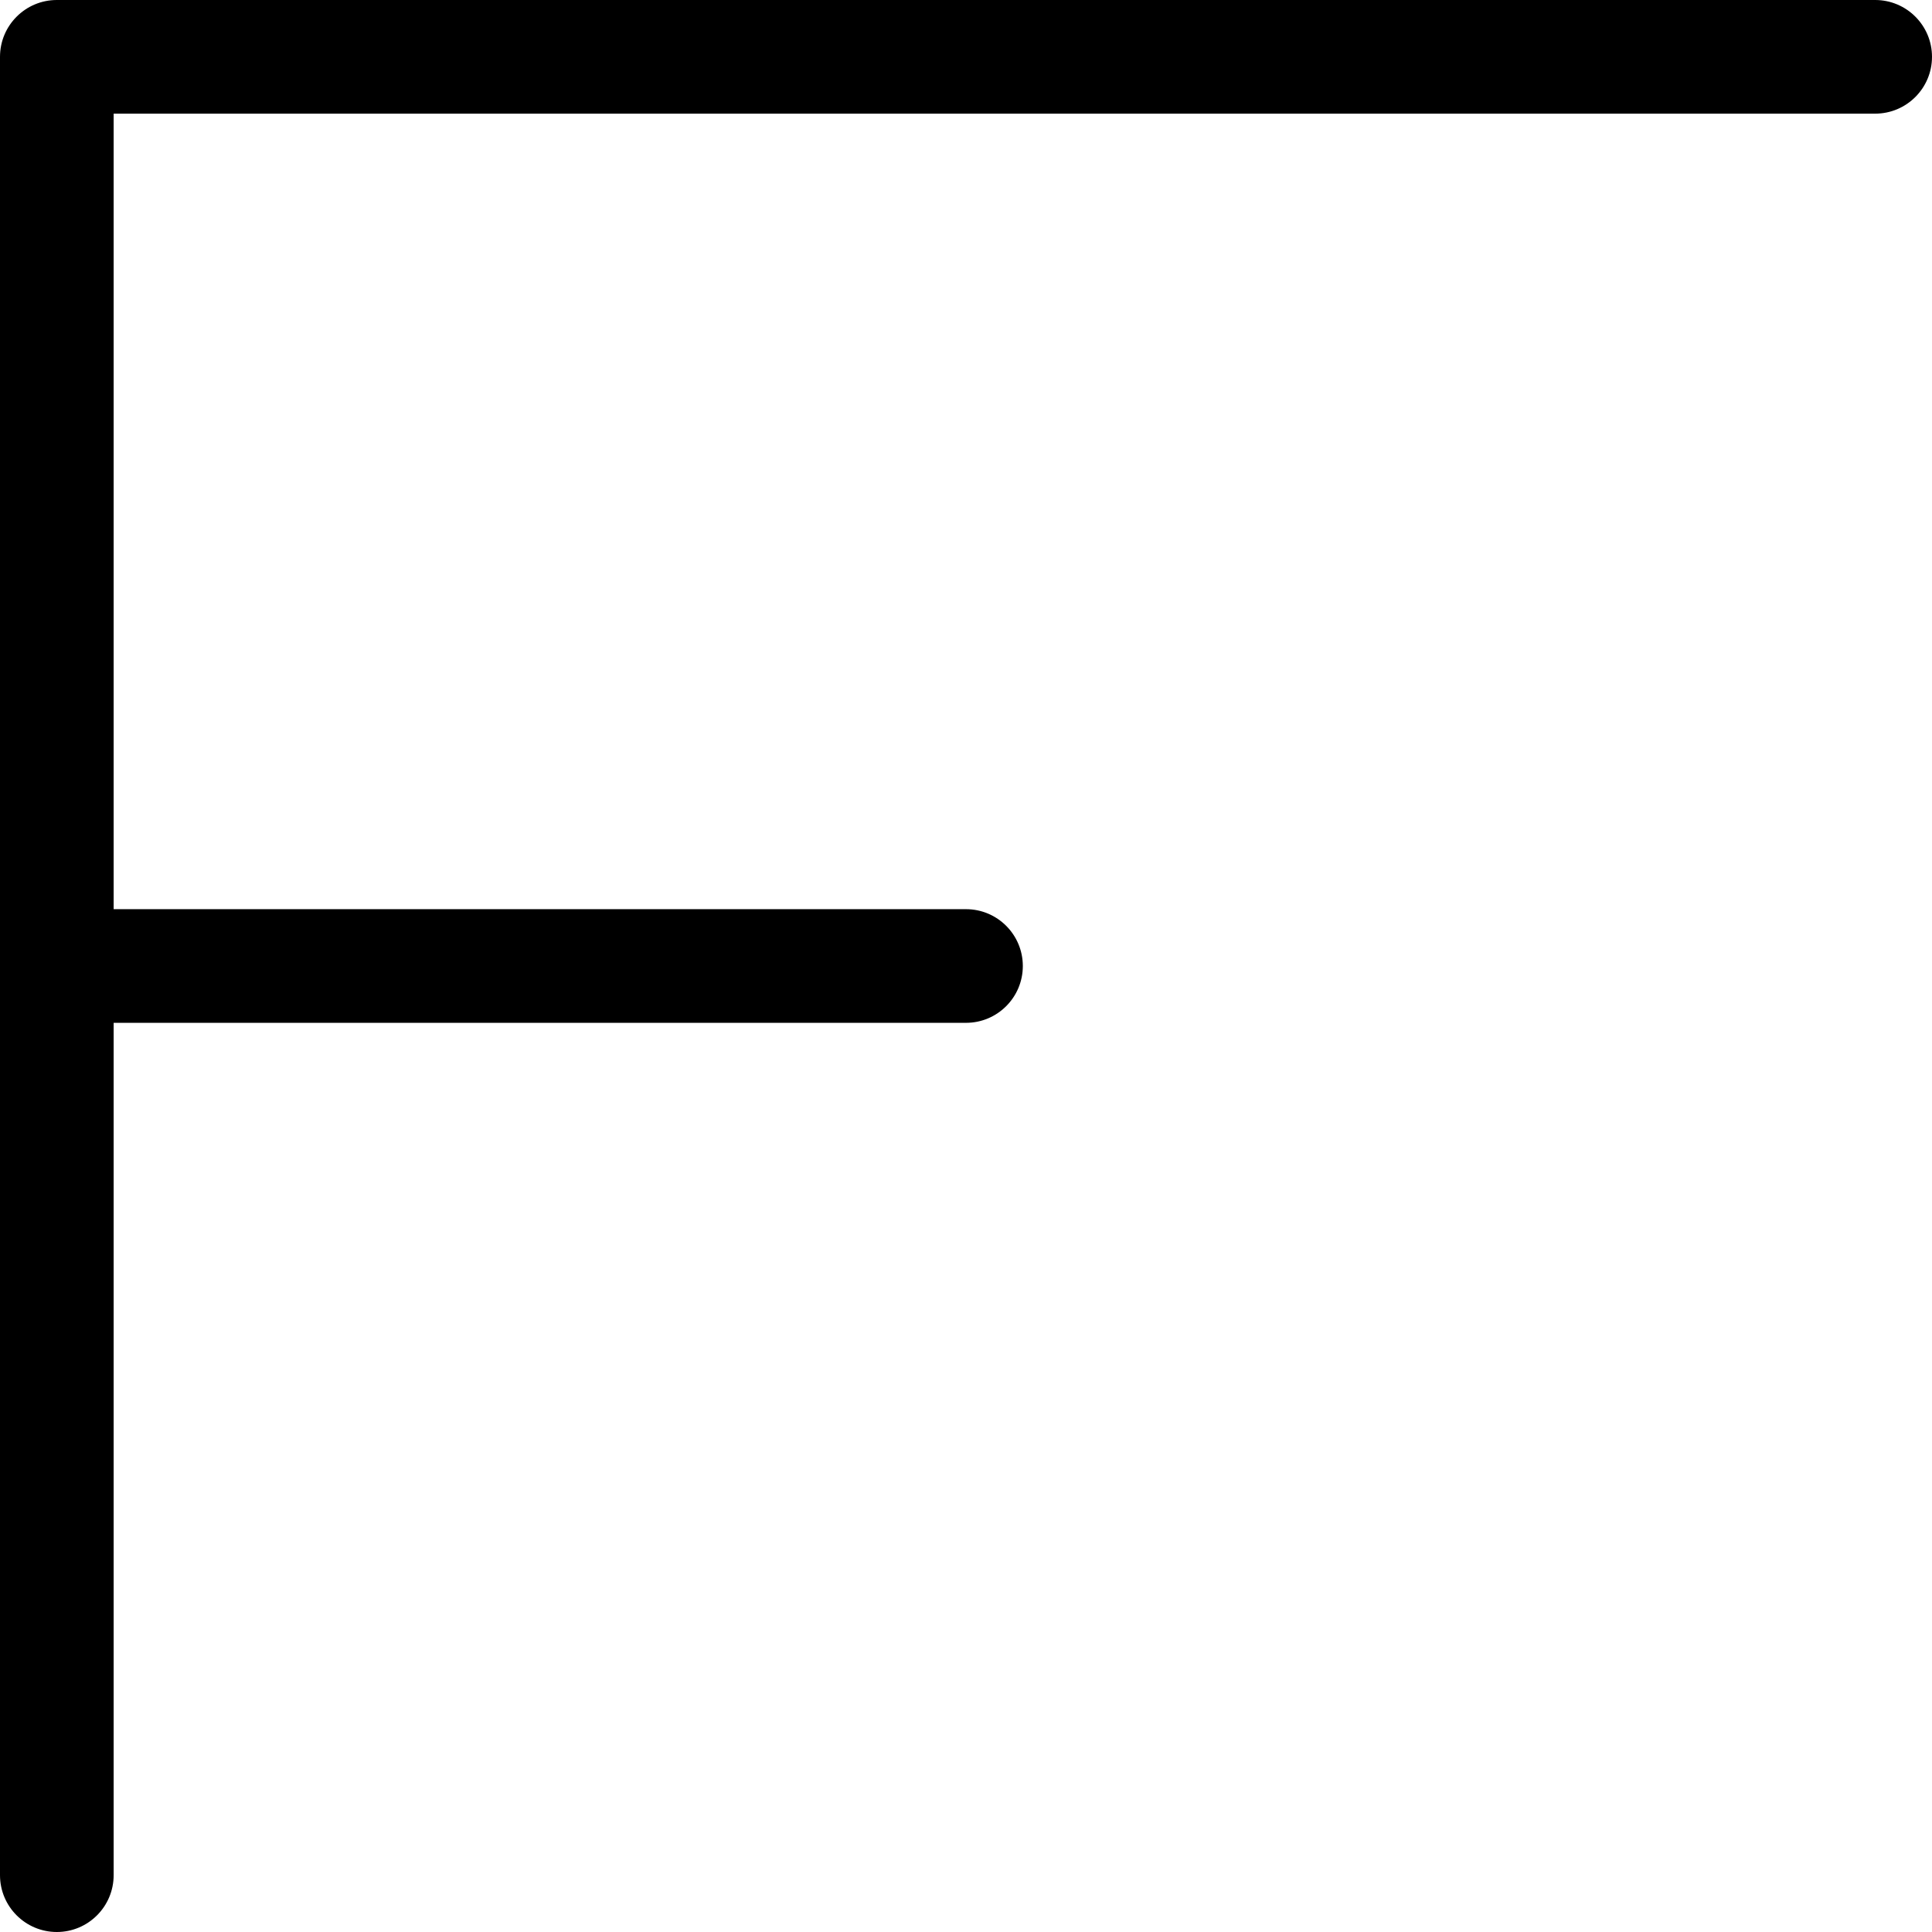
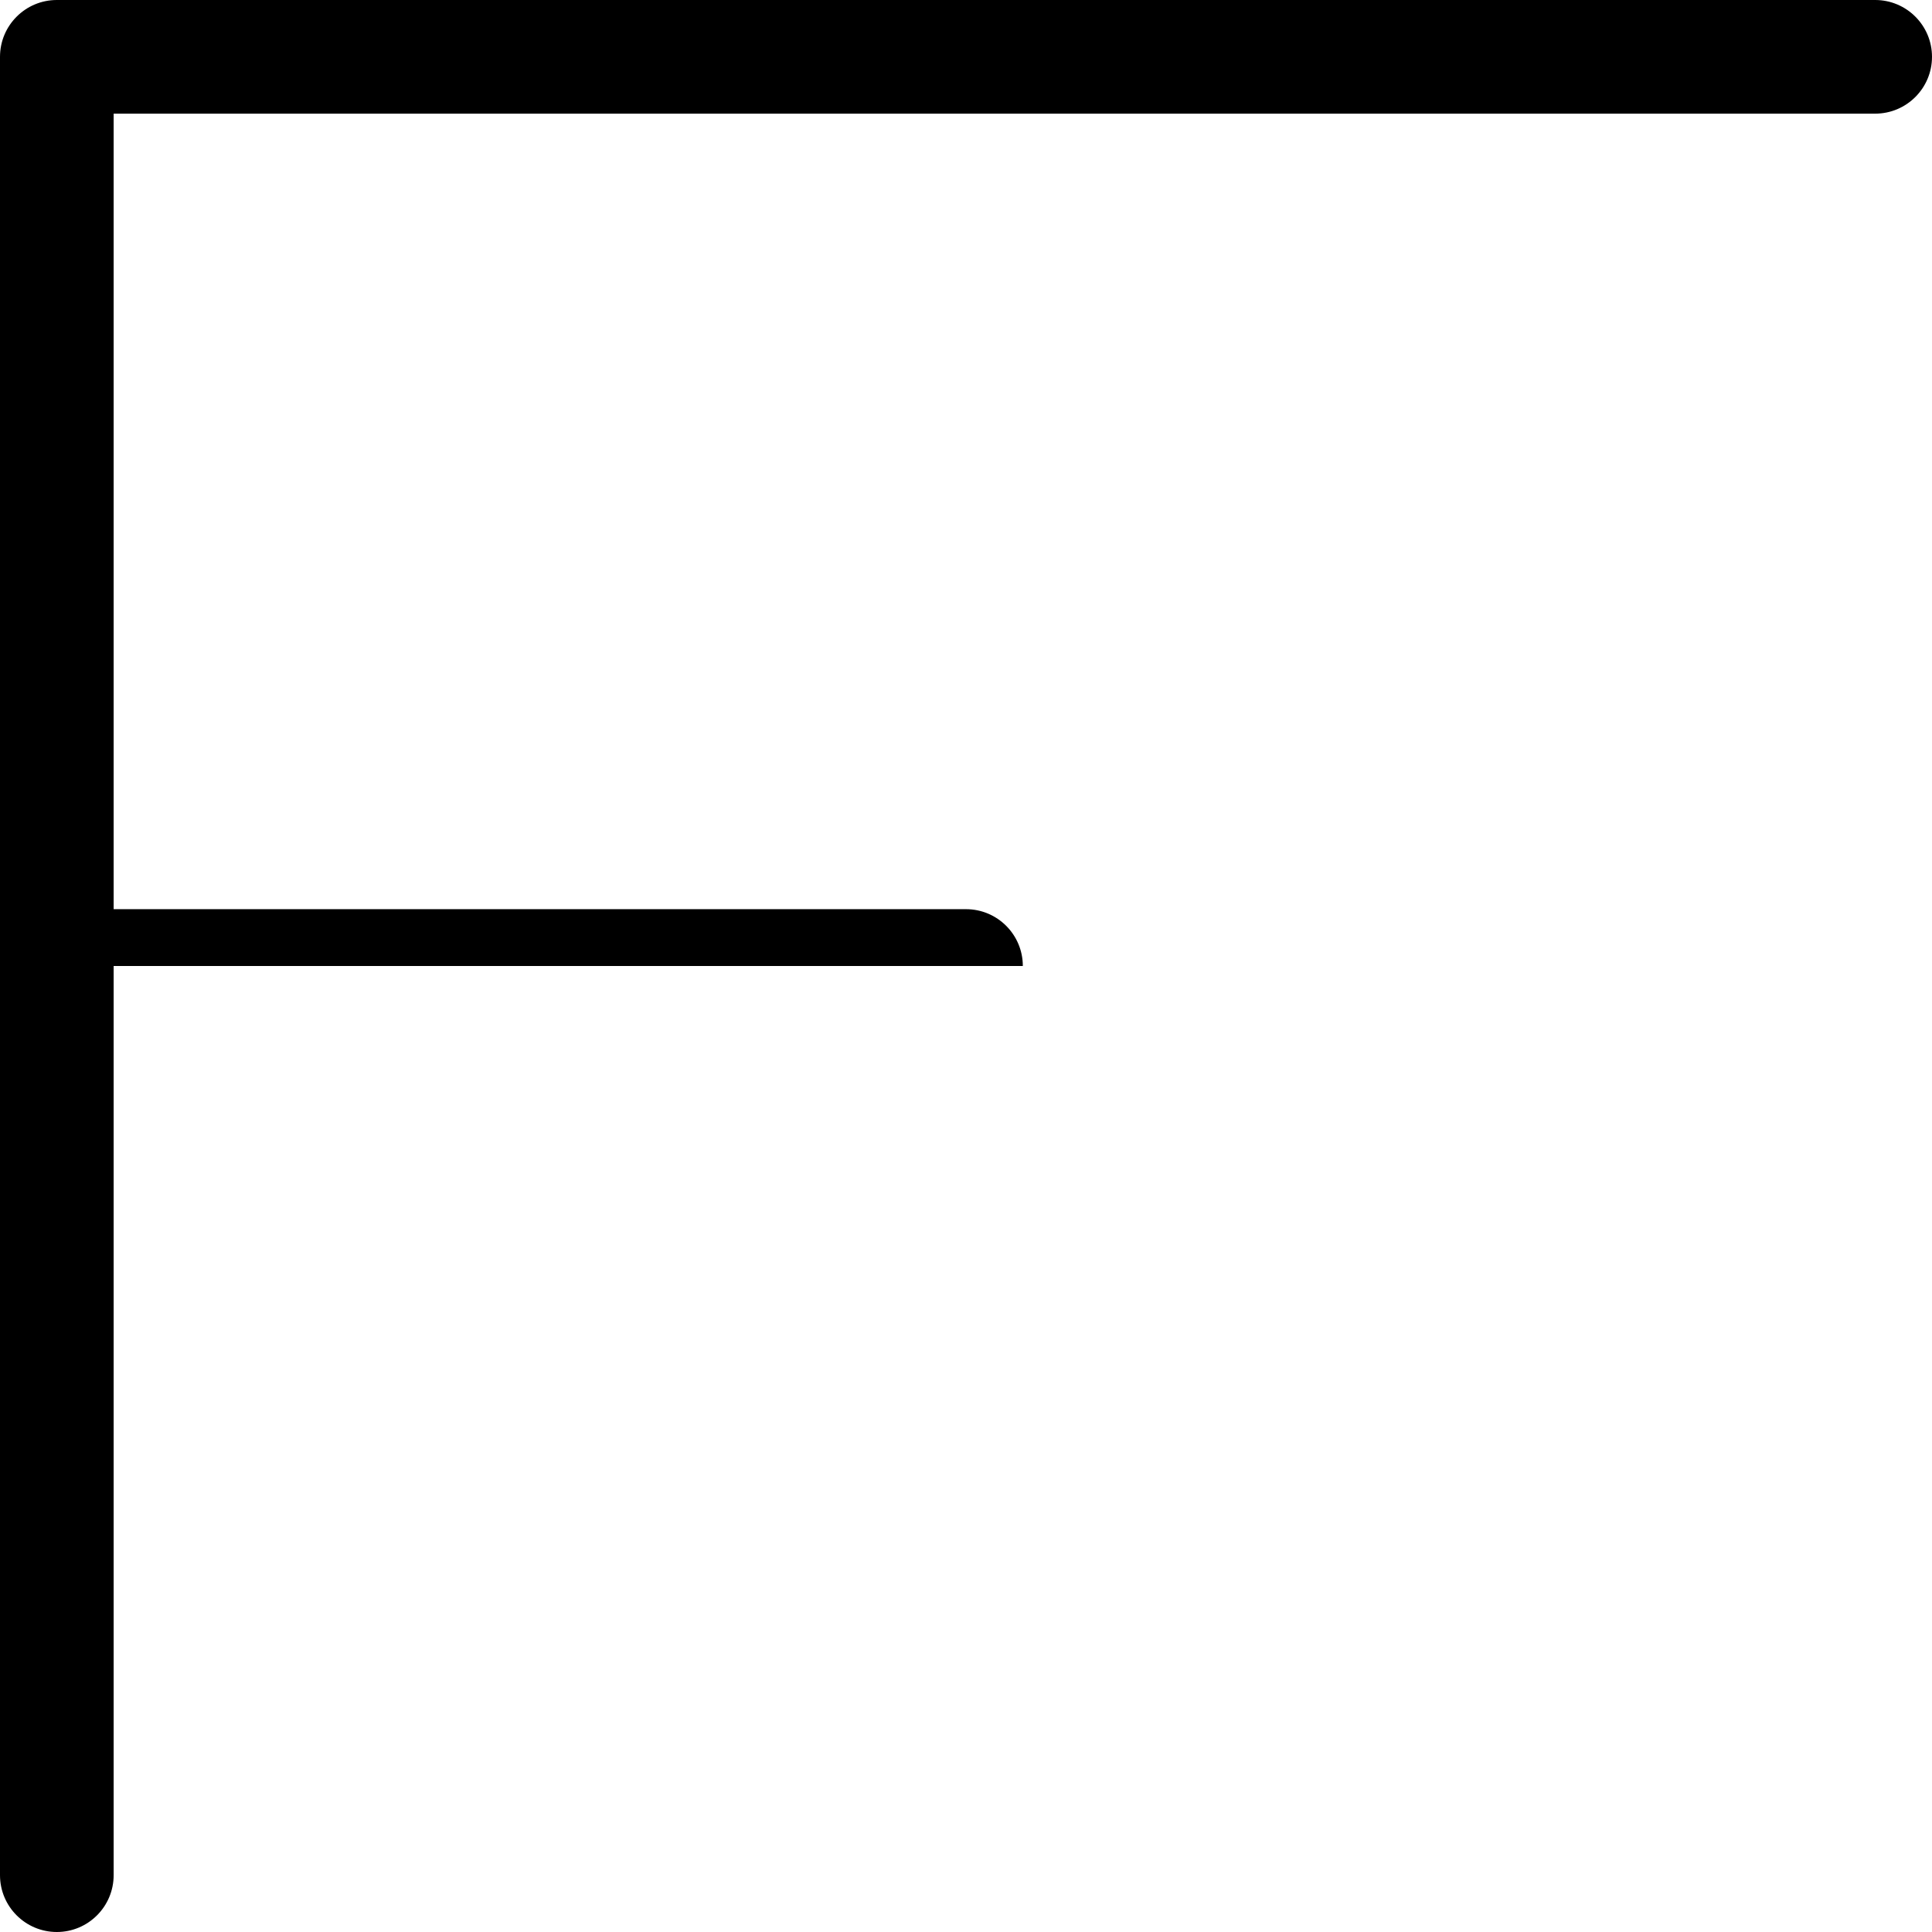
<svg xmlns="http://www.w3.org/2000/svg" fill="none" height="100%" overflow="visible" preserveAspectRatio="none" style="display: block;" viewBox="0 0 17 17" width="100%">
-   <path d="M0 16.5V0.5C0 0.224 0.224 0 0.5 0H16.5C16.776 0 17 0.224 17 0.5C17 0.776 16.776 1 16.5 1H1V8H8.5C8.776 8 9 8.224 9 8.5C9 8.776 8.776 9 8.5 9H1V16.5C1 16.776 0.776 17 0.5 17C0.224 17 0 16.776 0 16.5Z" fill="black" id="Rectangle 1422 (Stroke)" />
+   <path d="M0 16.5V0.5C0 0.224 0.224 0 0.5 0H16.5C16.776 0 17 0.224 17 0.5C17 0.776 16.776 1 16.5 1H1V8H8.5C8.776 8 9 8.224 9 8.5H1V16.5C1 16.776 0.776 17 0.5 17C0.224 17 0 16.776 0 16.5Z" fill="black" id="Rectangle 1422 (Stroke)" />
</svg>